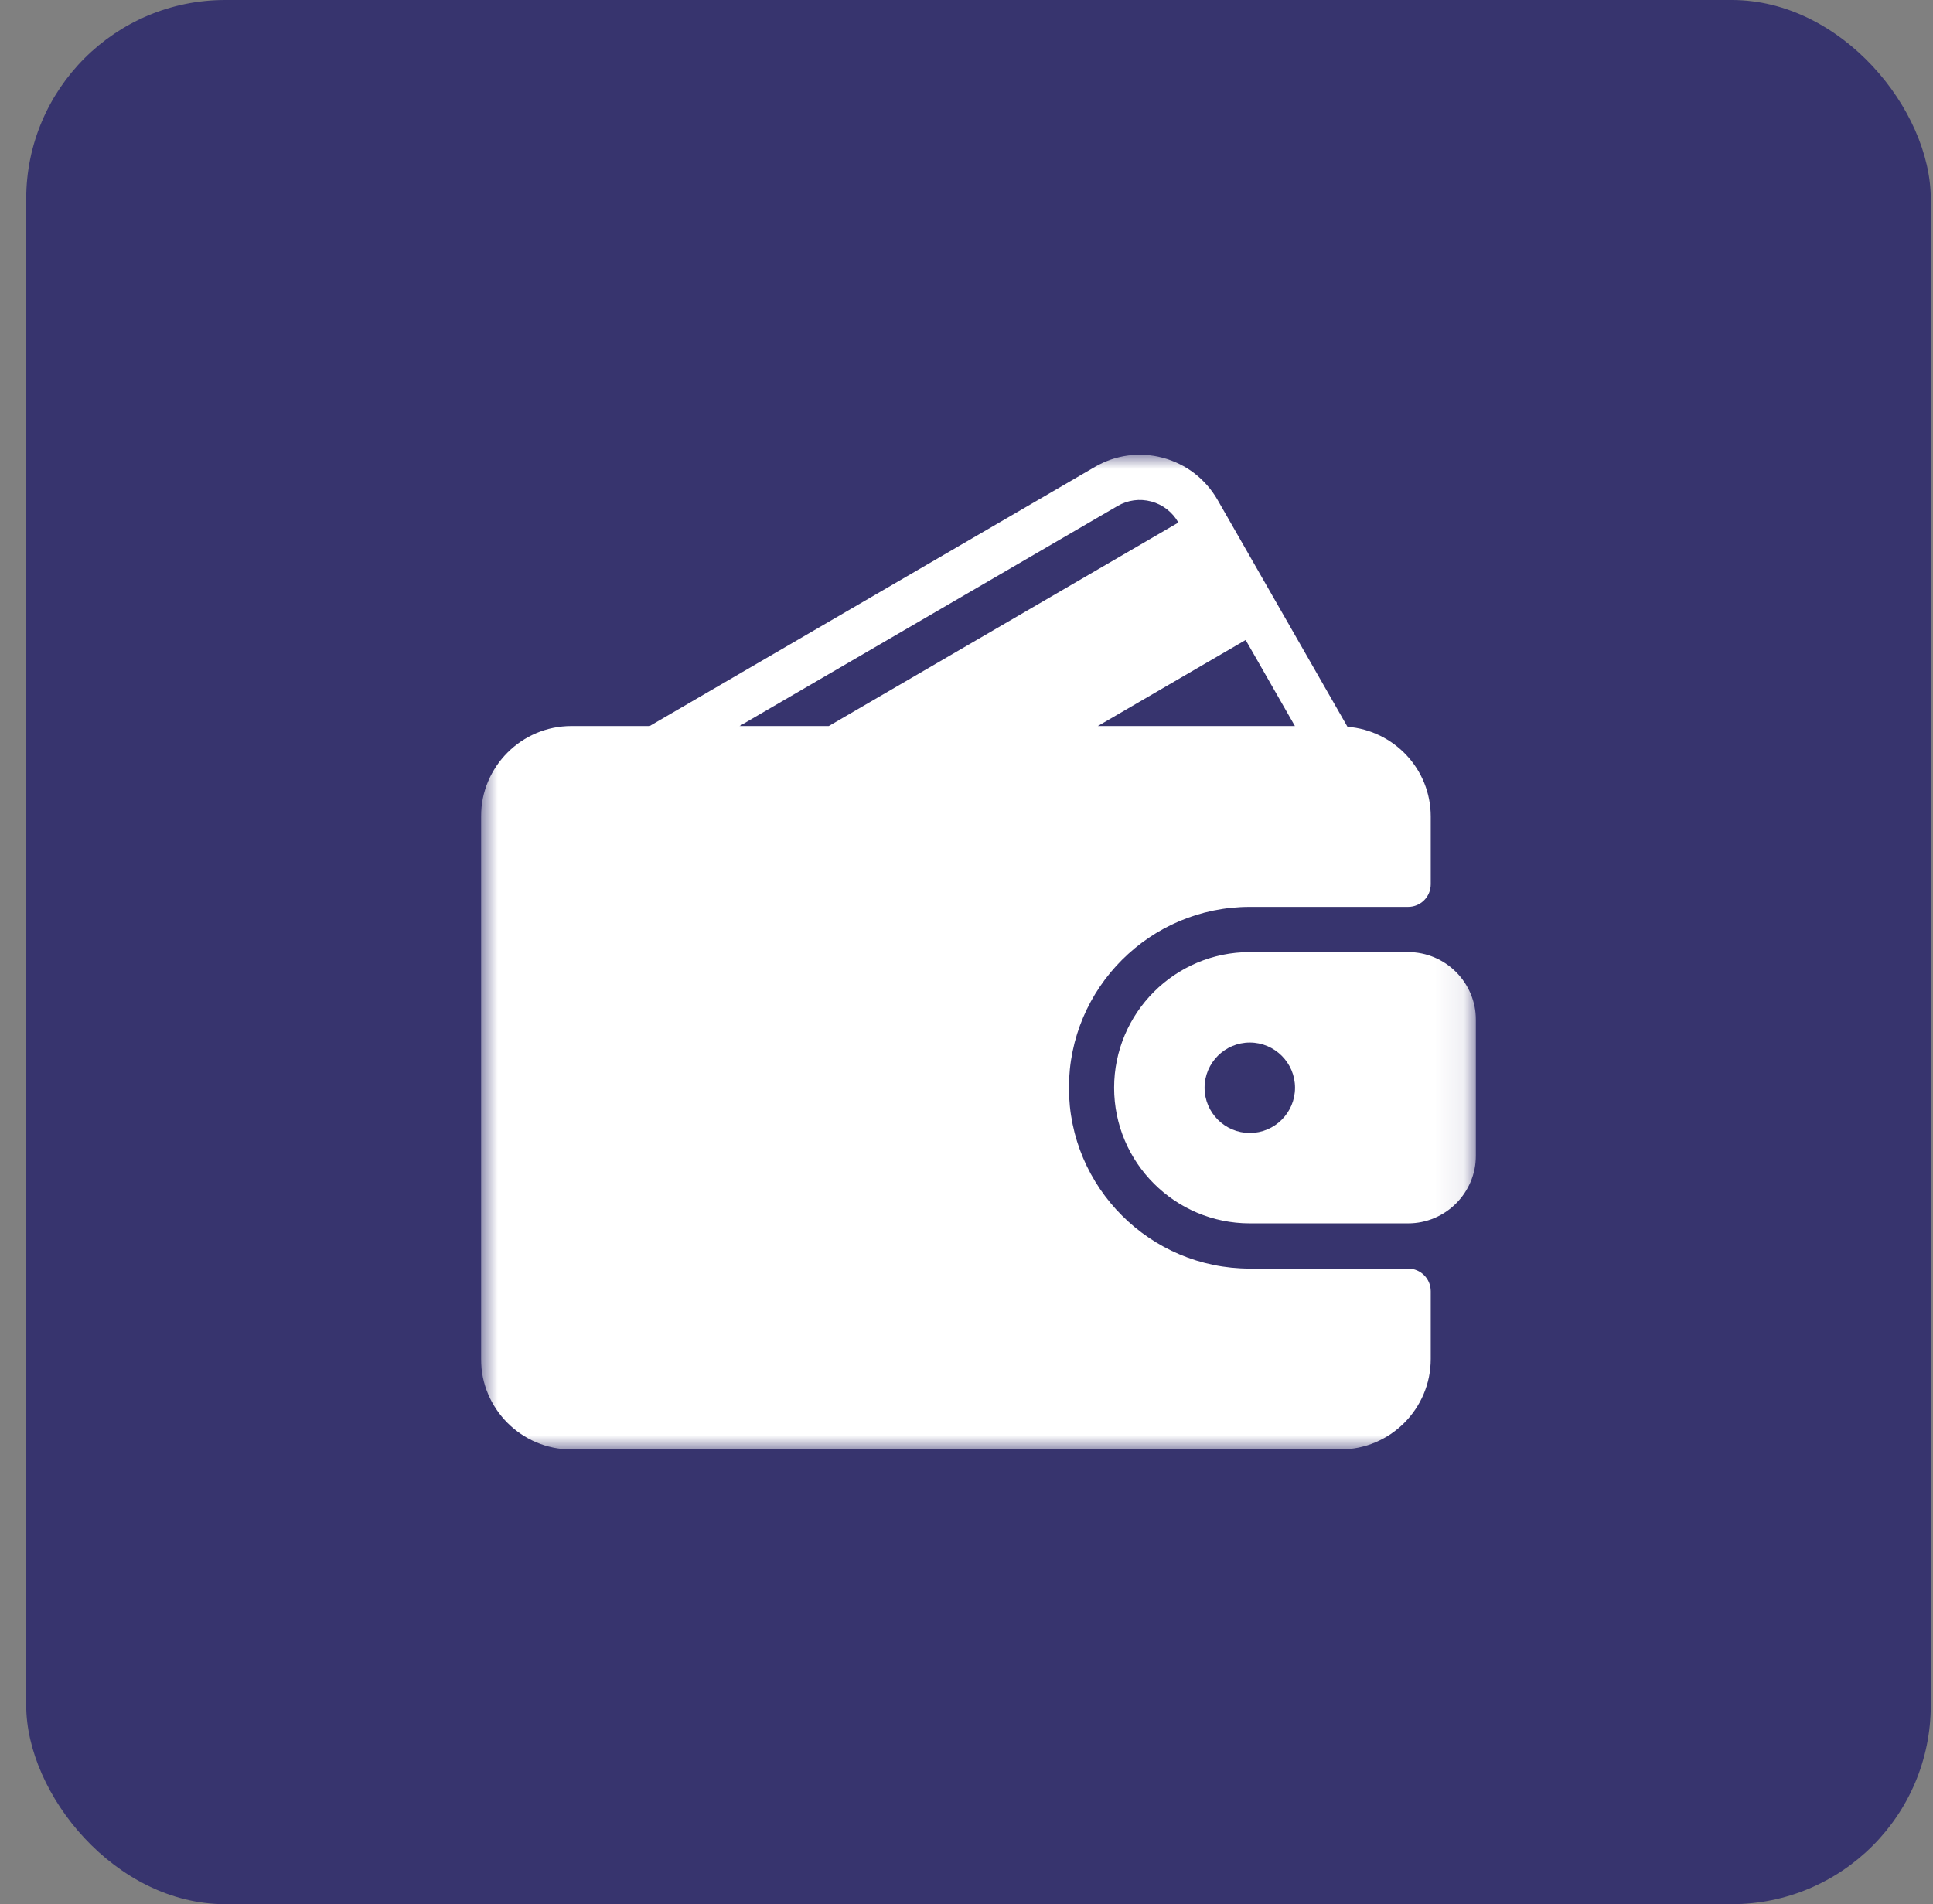
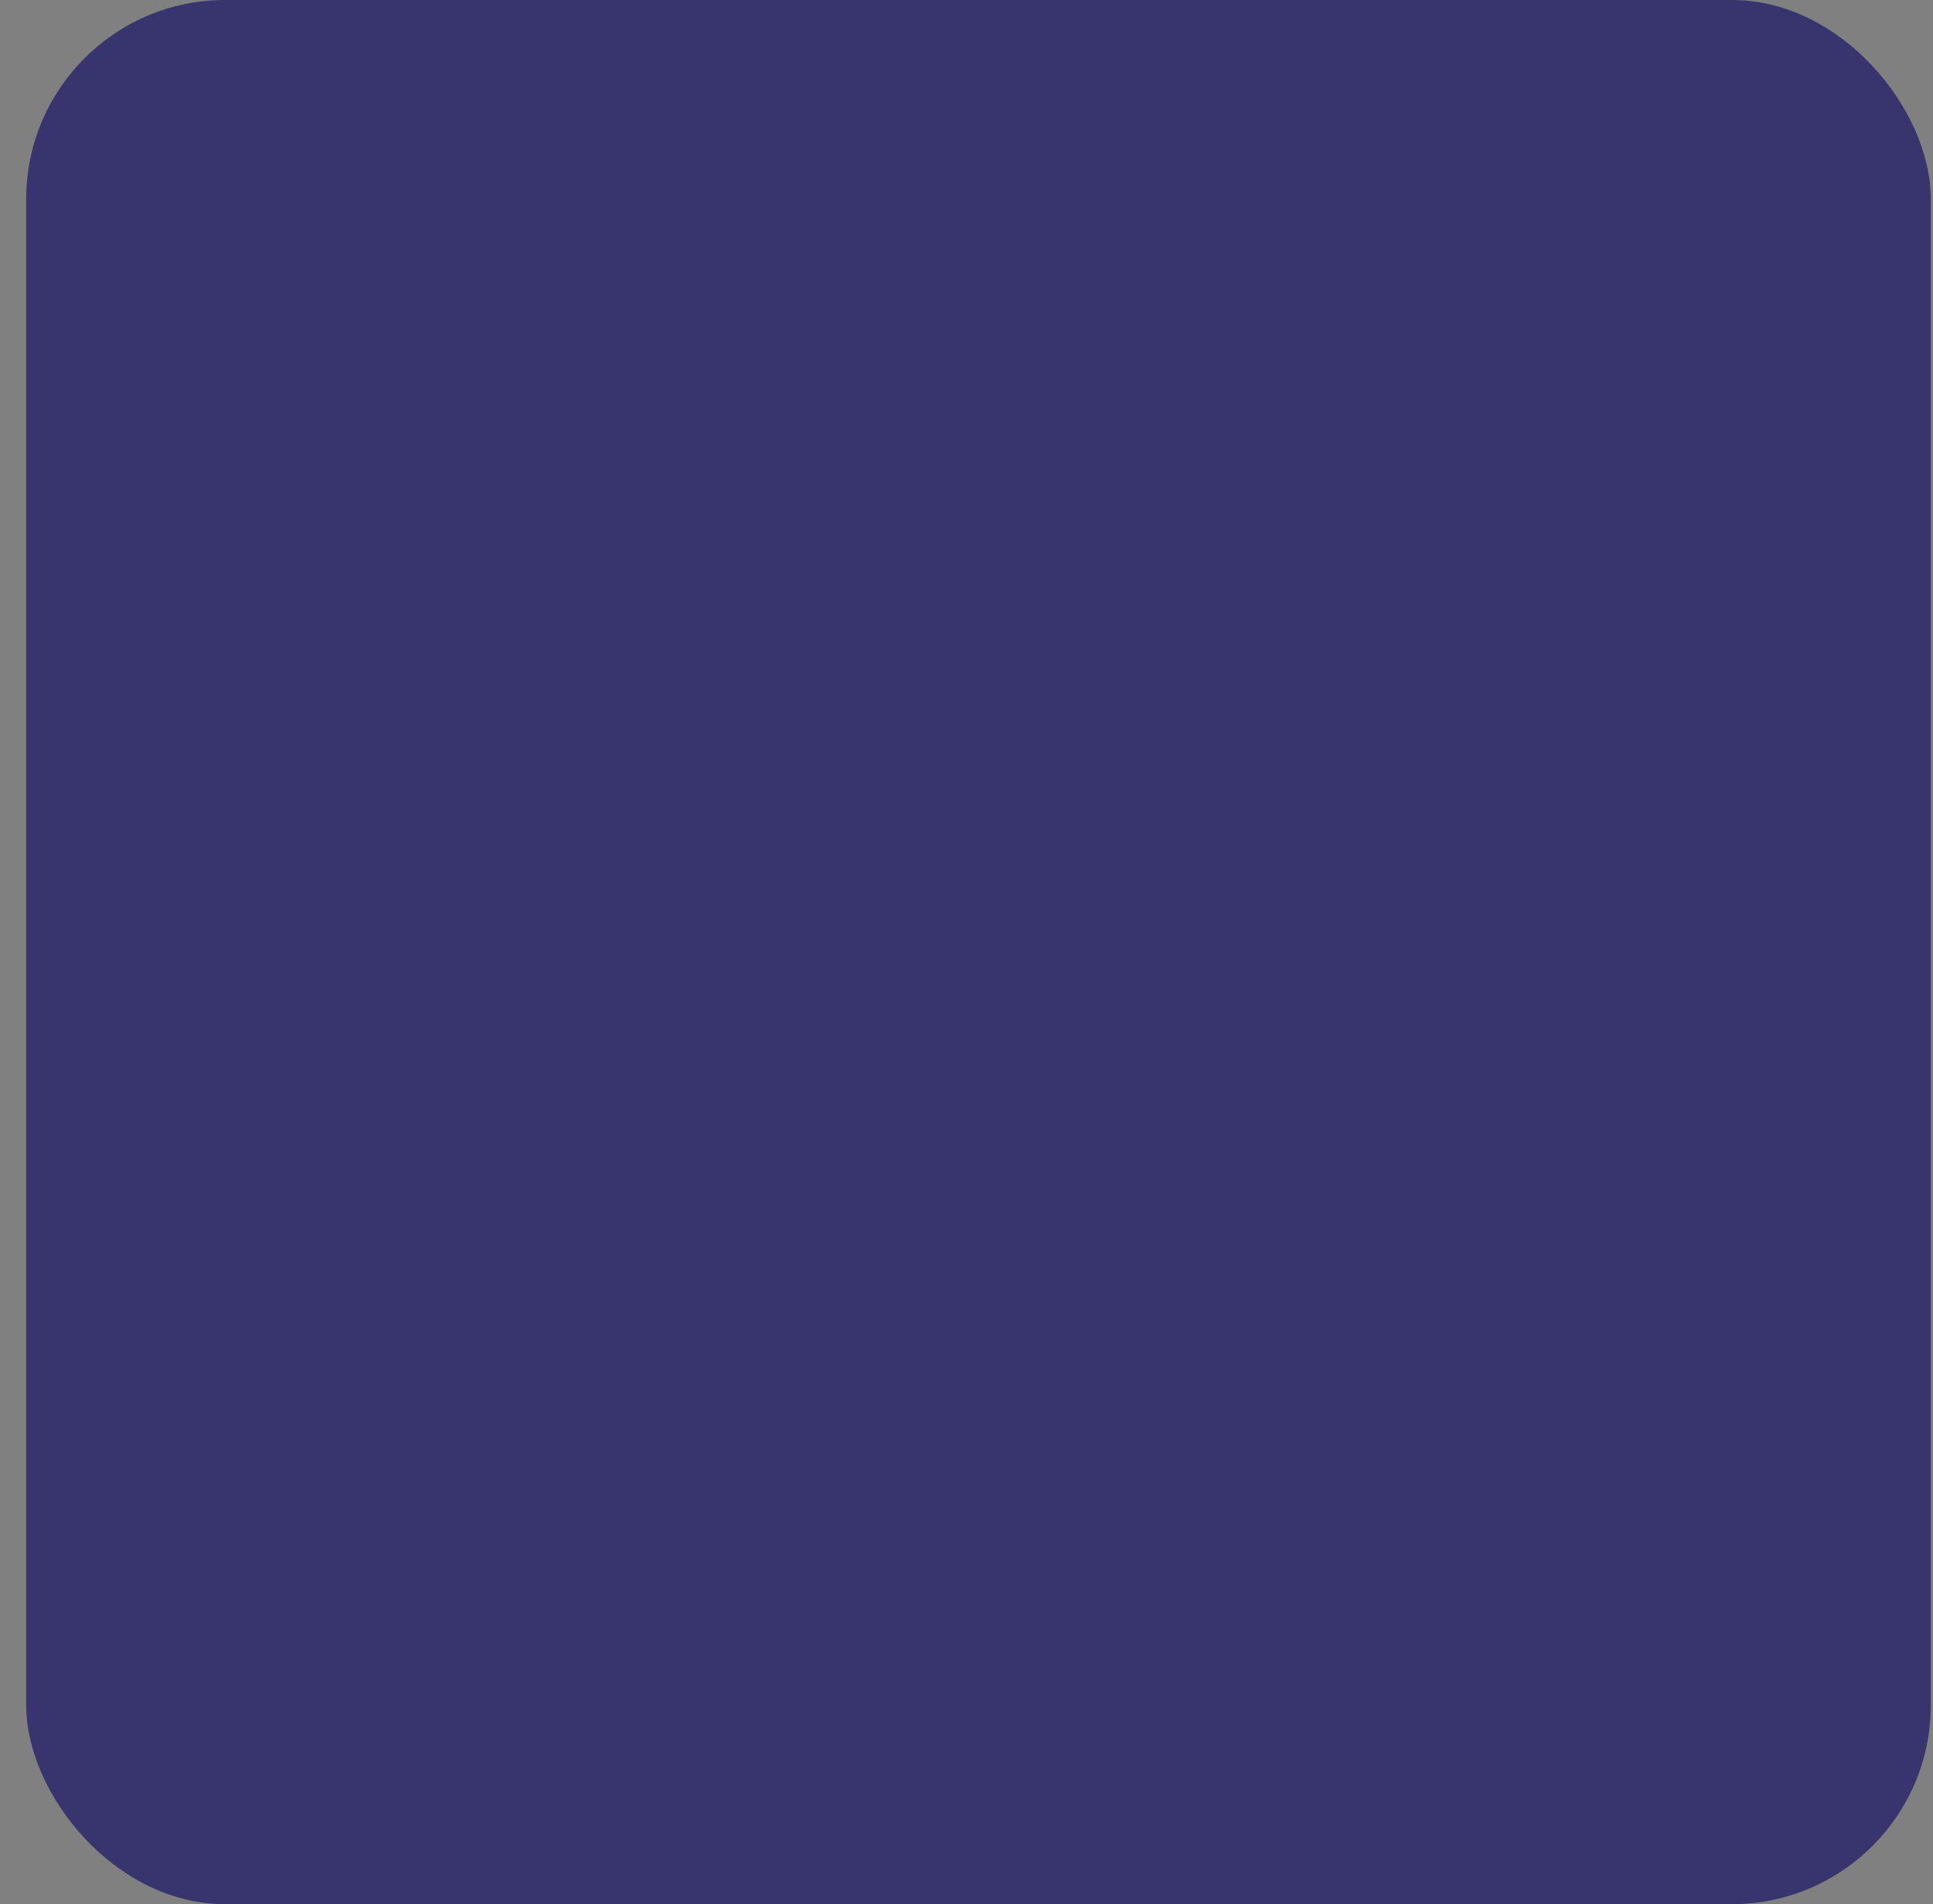
<svg xmlns="http://www.w3.org/2000/svg" width="68" height="67" viewBox="0 0 68 67" fill="none">
  <rect x="0" y="0" width="68" height="67" fill="#808080" stroke="none" />
  <rect x="0.922" width="67" height="67" rx="7" fill="#37346E" />
  <g clip-path="url(#clip0_185_4181)">
    <mask id="mask0_185_4181" style="mask-type:luminance" maskUnits="userSpaceOnUse" x="16" y="16" width="36" height="35">
      <path d="M51.922 16H16.922V51H51.922V16Z" fill="white" />
    </mask>
    <g mask="url(#mask0_185_4181)">
      <path d="M49.535 44.636H43.967C40.458 44.636 37.603 41.782 37.603 38.273C37.603 34.764 40.458 31.909 43.967 31.909H49.535C49.975 31.909 50.331 31.554 50.331 31.114V28.728C50.331 27.06 49.037 25.703 47.402 25.572L42.834 17.592C42.41 16.854 41.727 16.327 40.909 16.108C40.095 15.89 39.243 16.005 38.515 16.429L22.854 25.546H20.104C18.349 25.546 16.922 26.973 16.922 28.728V47.818C16.922 49.573 18.349 51 20.104 51H47.149C48.903 51 50.331 49.573 50.331 47.818V45.432C50.331 44.992 49.975 44.636 49.535 44.636ZM43.82 22.518L45.553 25.546H38.62L43.82 22.518ZM26.016 25.546L39.315 17.803C39.675 17.593 40.095 17.537 40.497 17.644C40.903 17.753 41.242 18.015 41.452 18.383L41.454 18.386L29.156 25.546H26.016Z" fill="white" />
      <path d="M49.534 33.5H43.966C41.334 33.5 39.193 35.641 39.193 38.273C39.193 40.905 41.334 43.045 43.966 43.045H49.534C50.85 43.045 51.92 41.975 51.92 40.659V35.887C51.92 34.571 50.85 33.5 49.534 33.5ZM43.966 39.864C43.089 39.864 42.375 39.15 42.375 38.273C42.375 37.396 43.089 36.682 43.966 36.682C44.843 36.682 45.557 37.396 45.557 38.273C45.557 39.15 44.843 39.864 43.966 39.864Z" fill="white" />
    </g>
  </g>
  <defs>
    <clipPath id="clip0_185_4181">
-       <rect width="35" height="35" fill="white" transform="translate(16.922 16)" />
-     </clipPath>
+       </clipPath>
  </defs>
</svg>